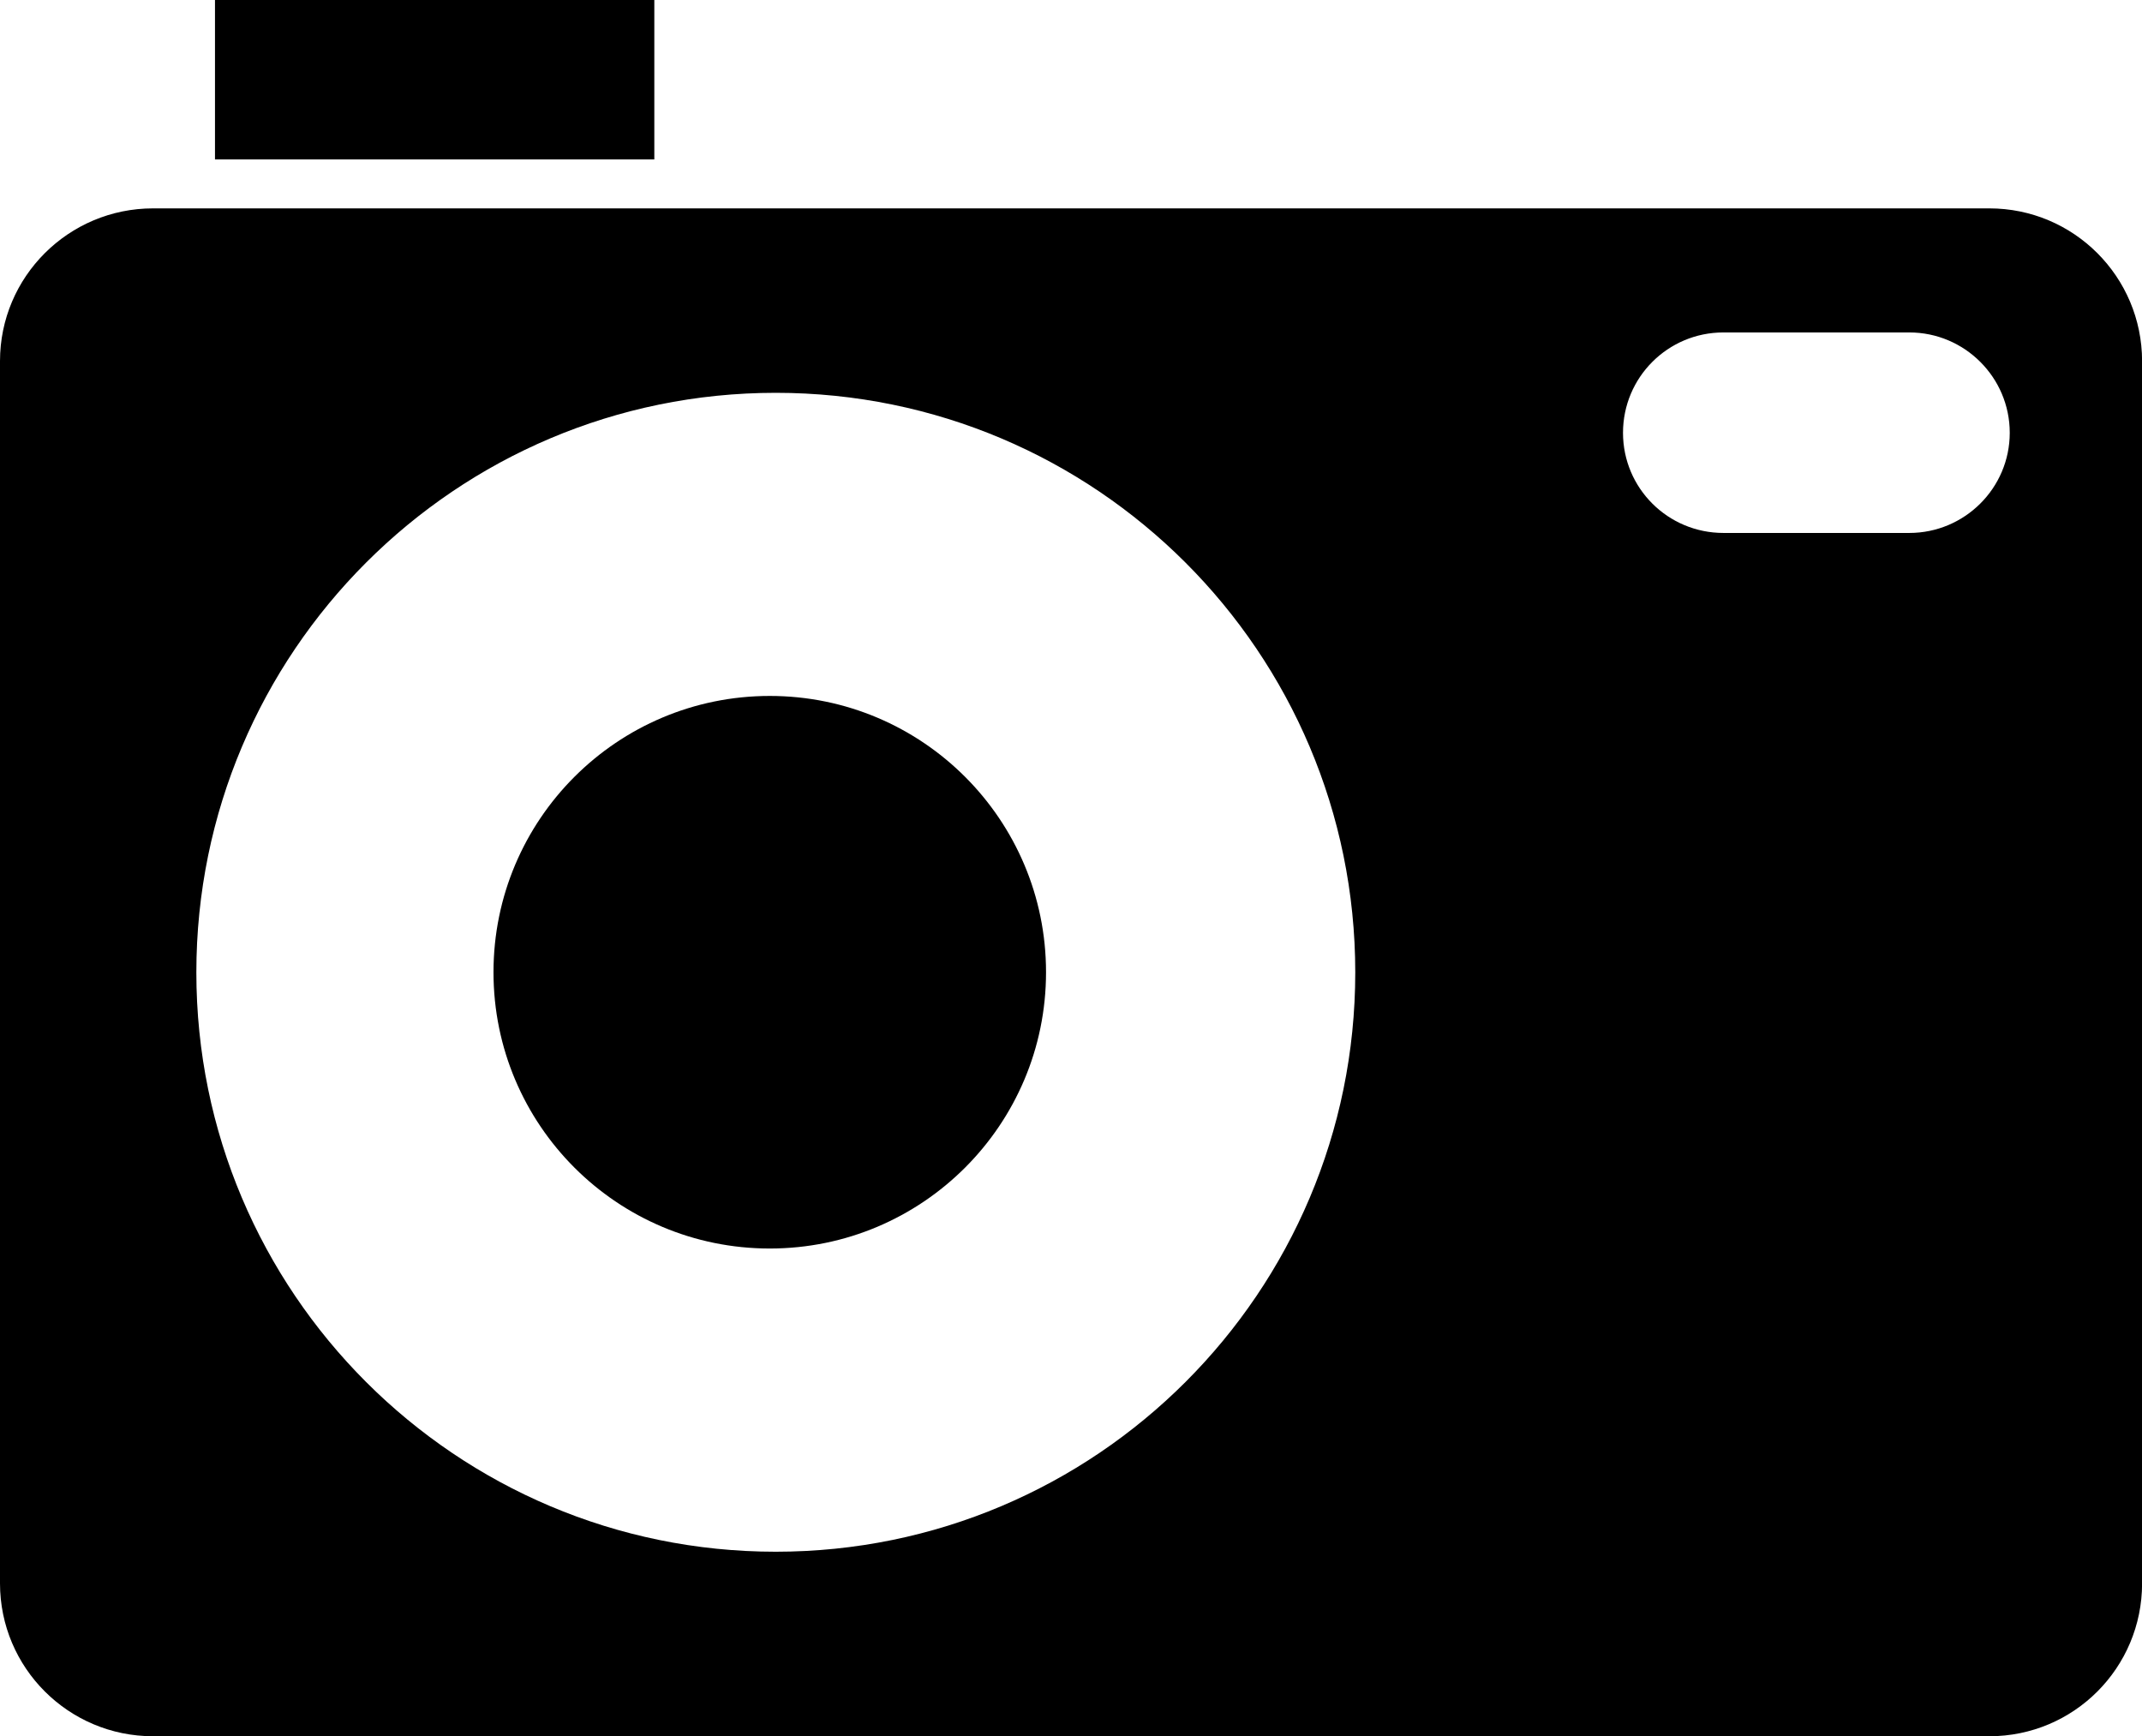
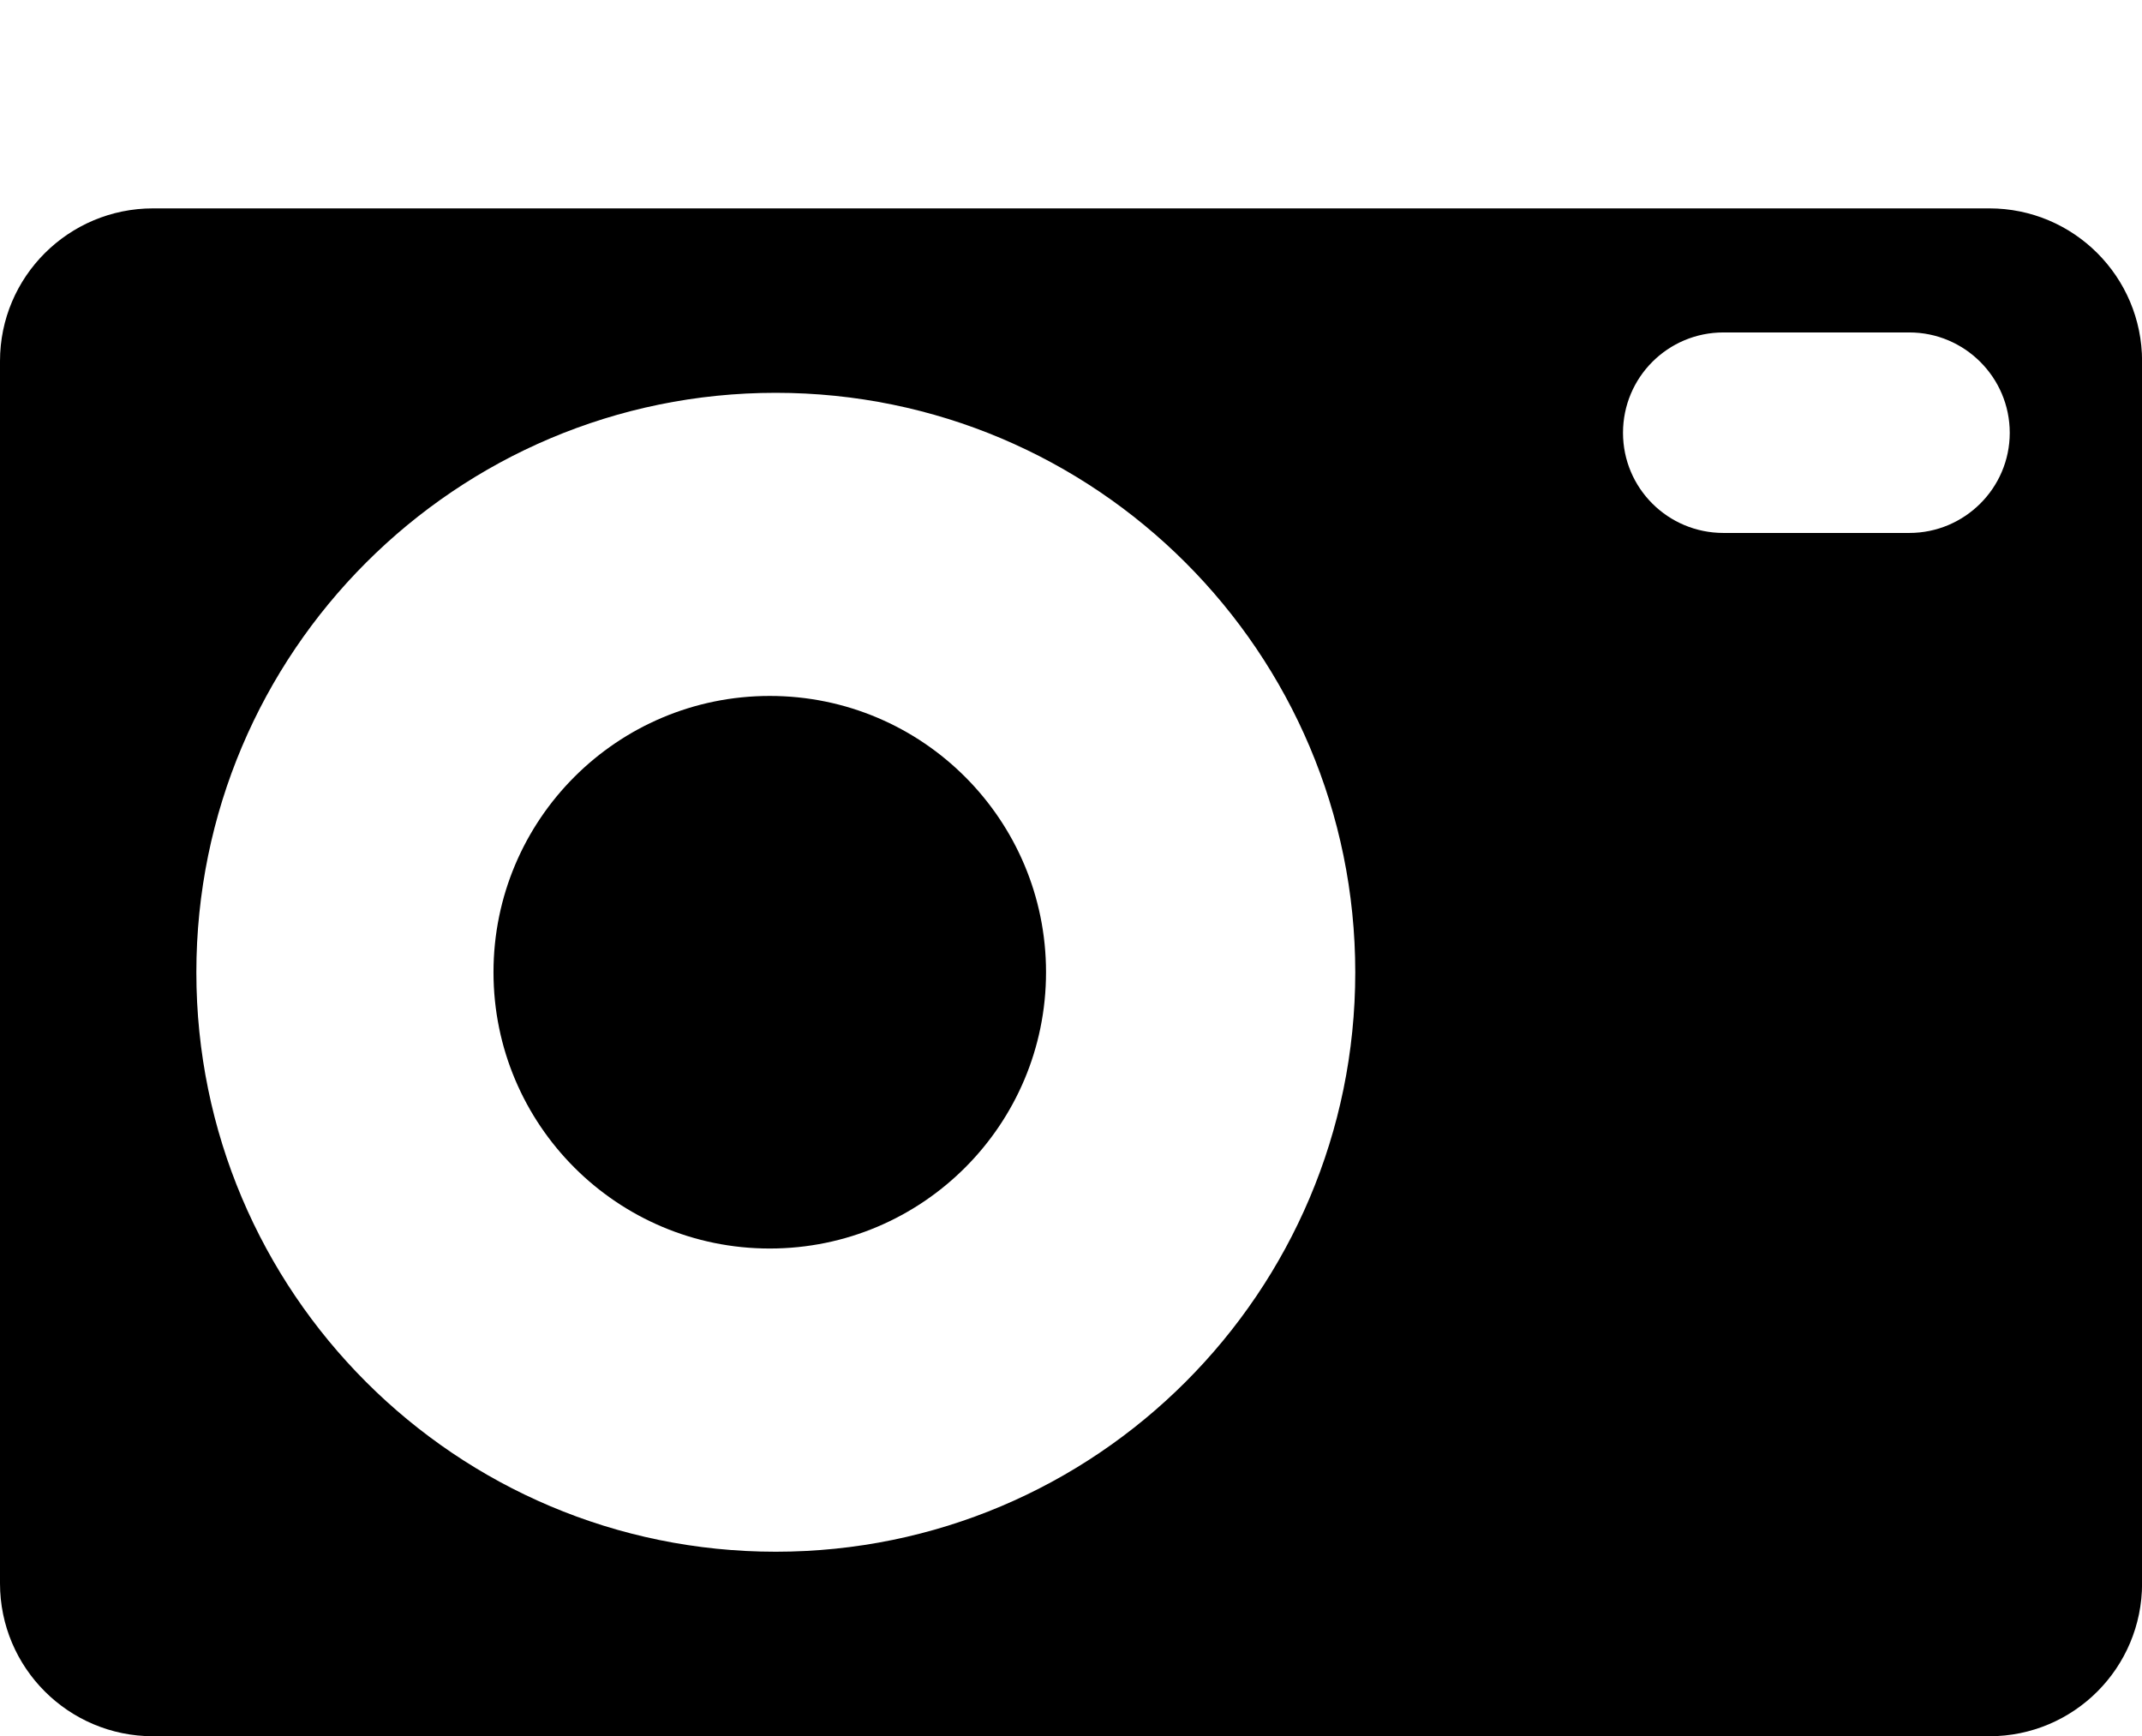
<svg xmlns="http://www.w3.org/2000/svg" version="1.1" x="0px" y="0px" width="25.865px" height="20.964px" viewBox="0 0 25.865 20.964" style="enable-background:new 0 0 25.865 20.964;" xml:space="preserve">
  <g id="c99_camera">
    <path style="fill:#000000;" d="M24.021,2.516H1.848C0.828,2.516,0,3.342,0,4.36v14.758c0,1.02,0.828,1.846,1.848,1.846h22.174   c1.02,0,1.844-0.826,1.844-1.846V4.36C25.865,3.342,25.041,2.516,24.021,2.516z M9.367,18.736c-3.861,0-6.996-3.132-6.996-6.995   c0-3.865,3.135-6.998,6.996-6.998c3.863,0,6.998,3.133,6.998,6.998C16.365,15.604,13.23,18.736,9.367,18.736z M23.055,6.435h-2.244   c-0.672,0-1.213-0.542-1.213-1.209c0-0.669,0.541-1.212,1.213-1.212h2.244c0.668,0,1.213,0.543,1.213,1.212   C24.268,5.893,23.723,6.435,23.055,6.435z" />
-     <rect x="2.596" style="fill:#000000;" width="5.305" height="1.925" />
    <circle style="fill:#000000;" cx="9.295" cy="11.739" r="3.336" />
  </g>
  <g id="Capa_1">
</g>
</svg>